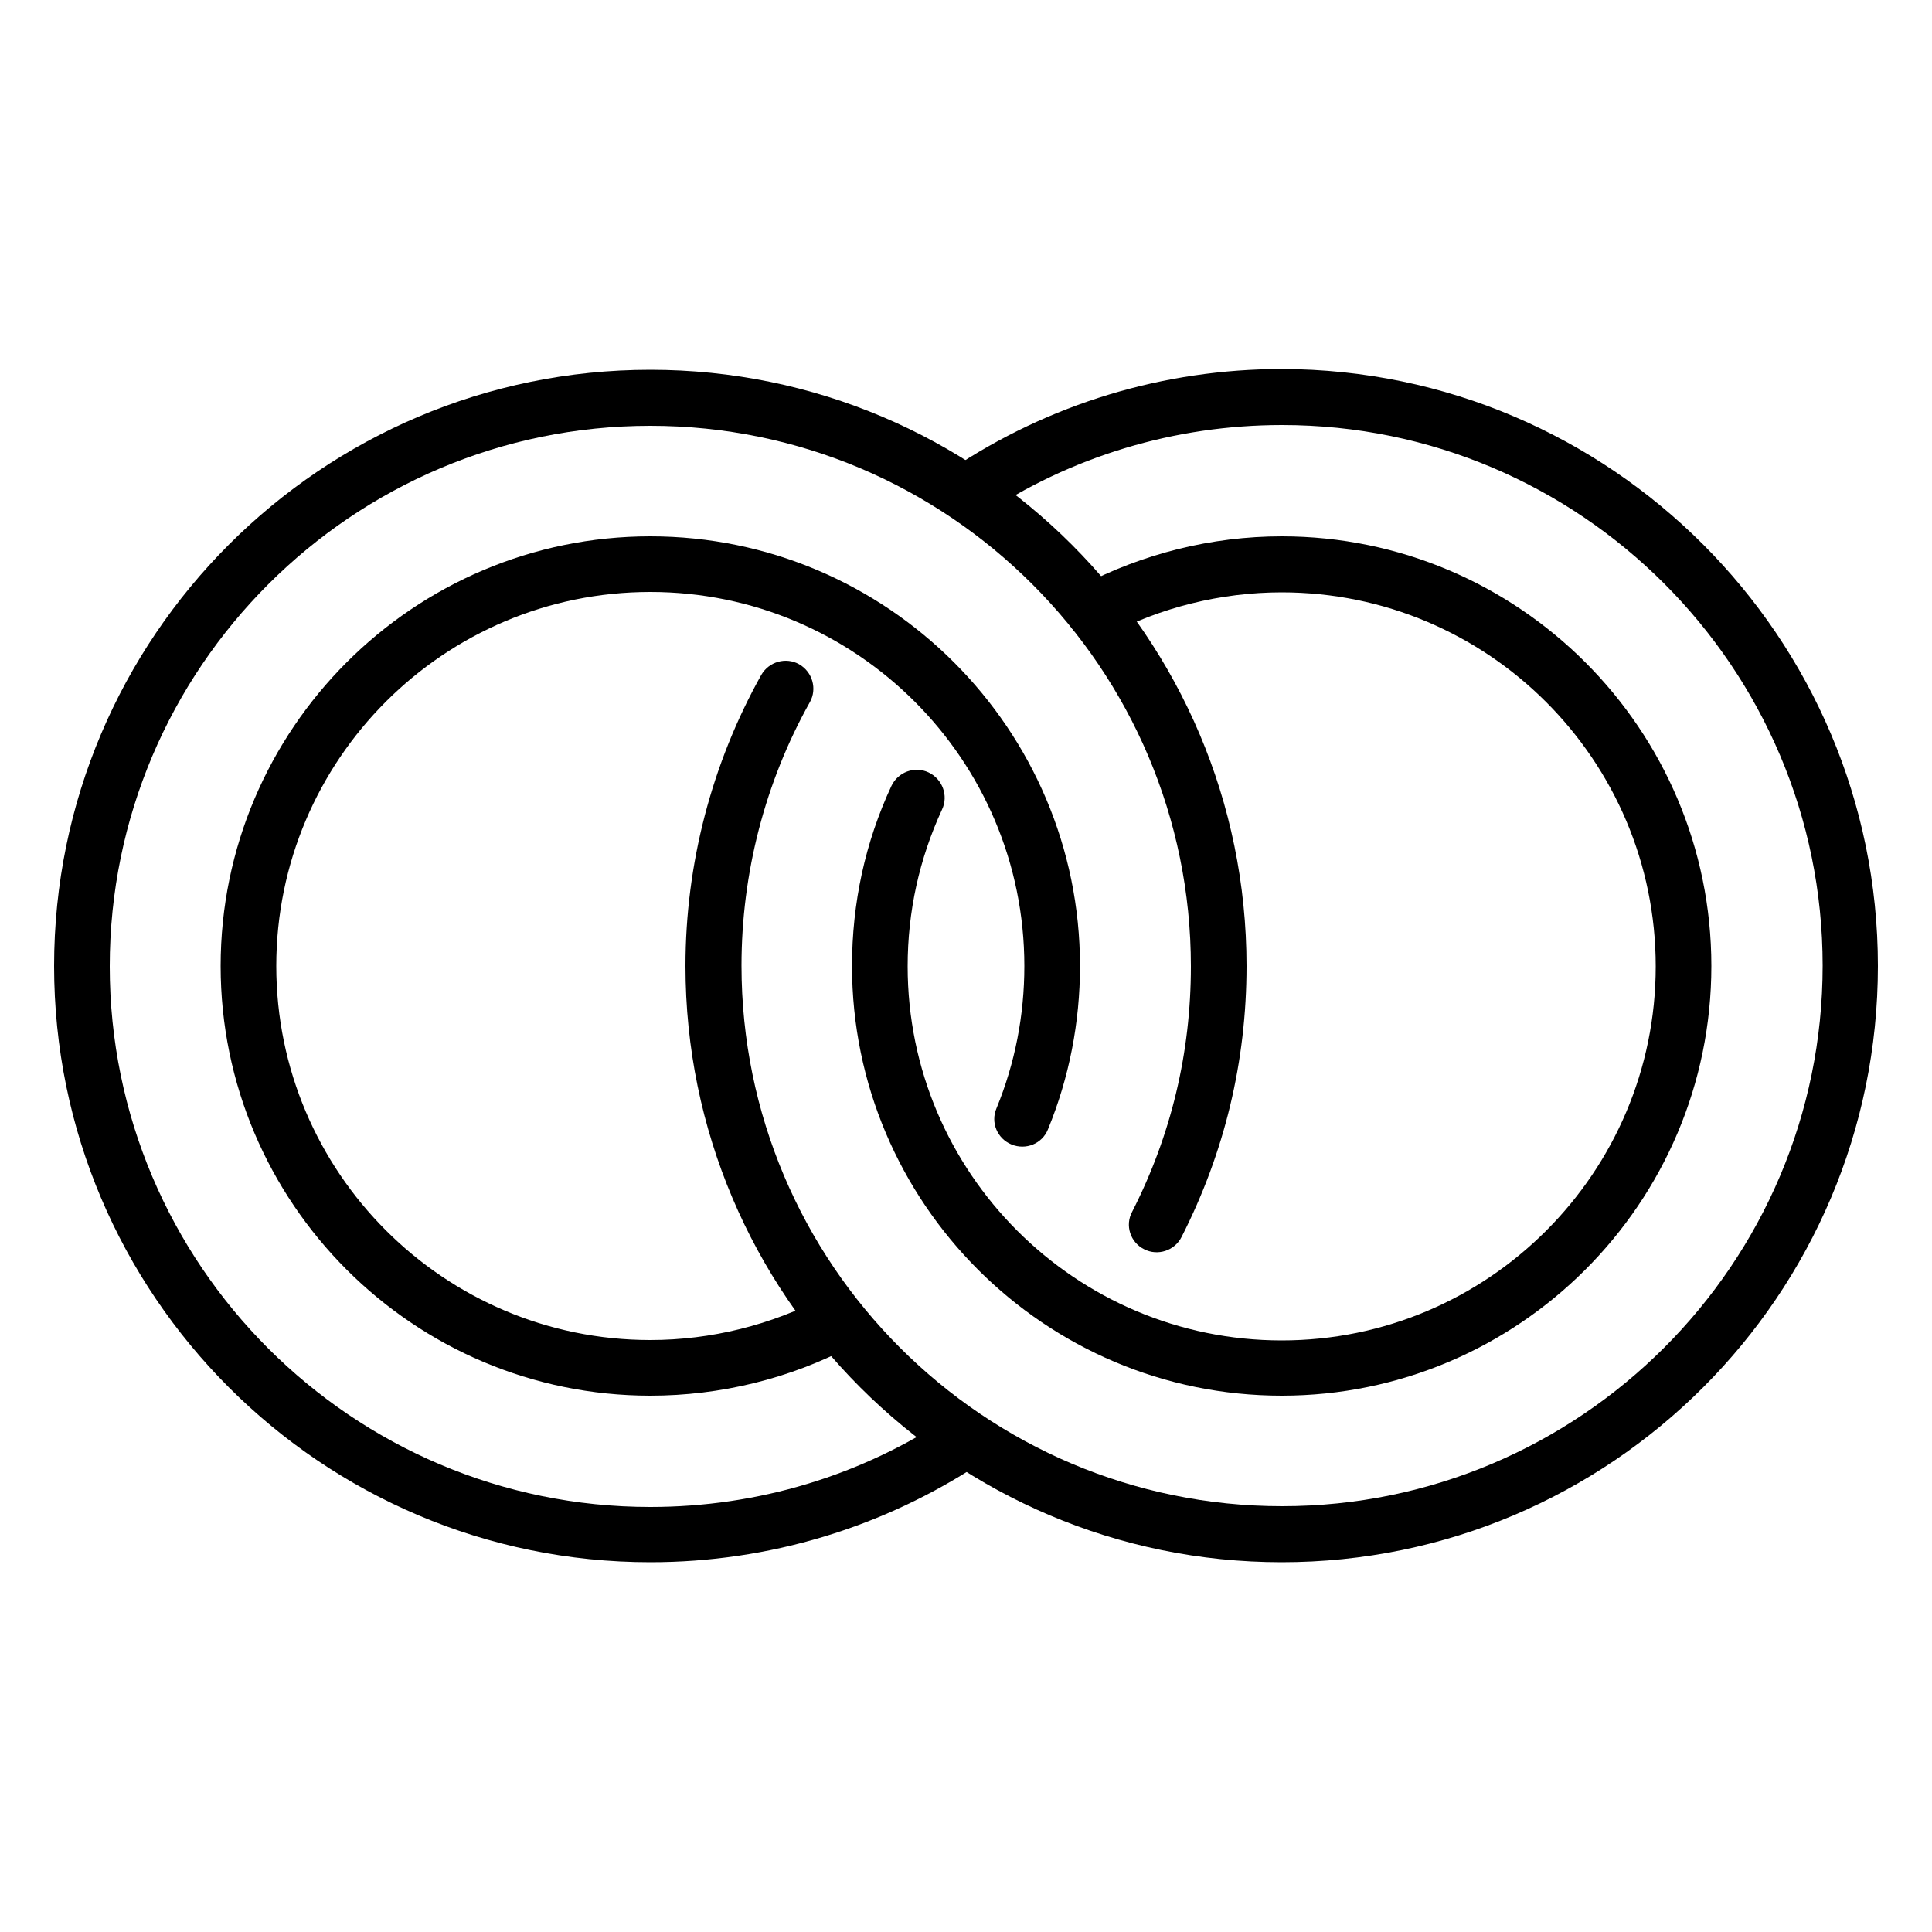
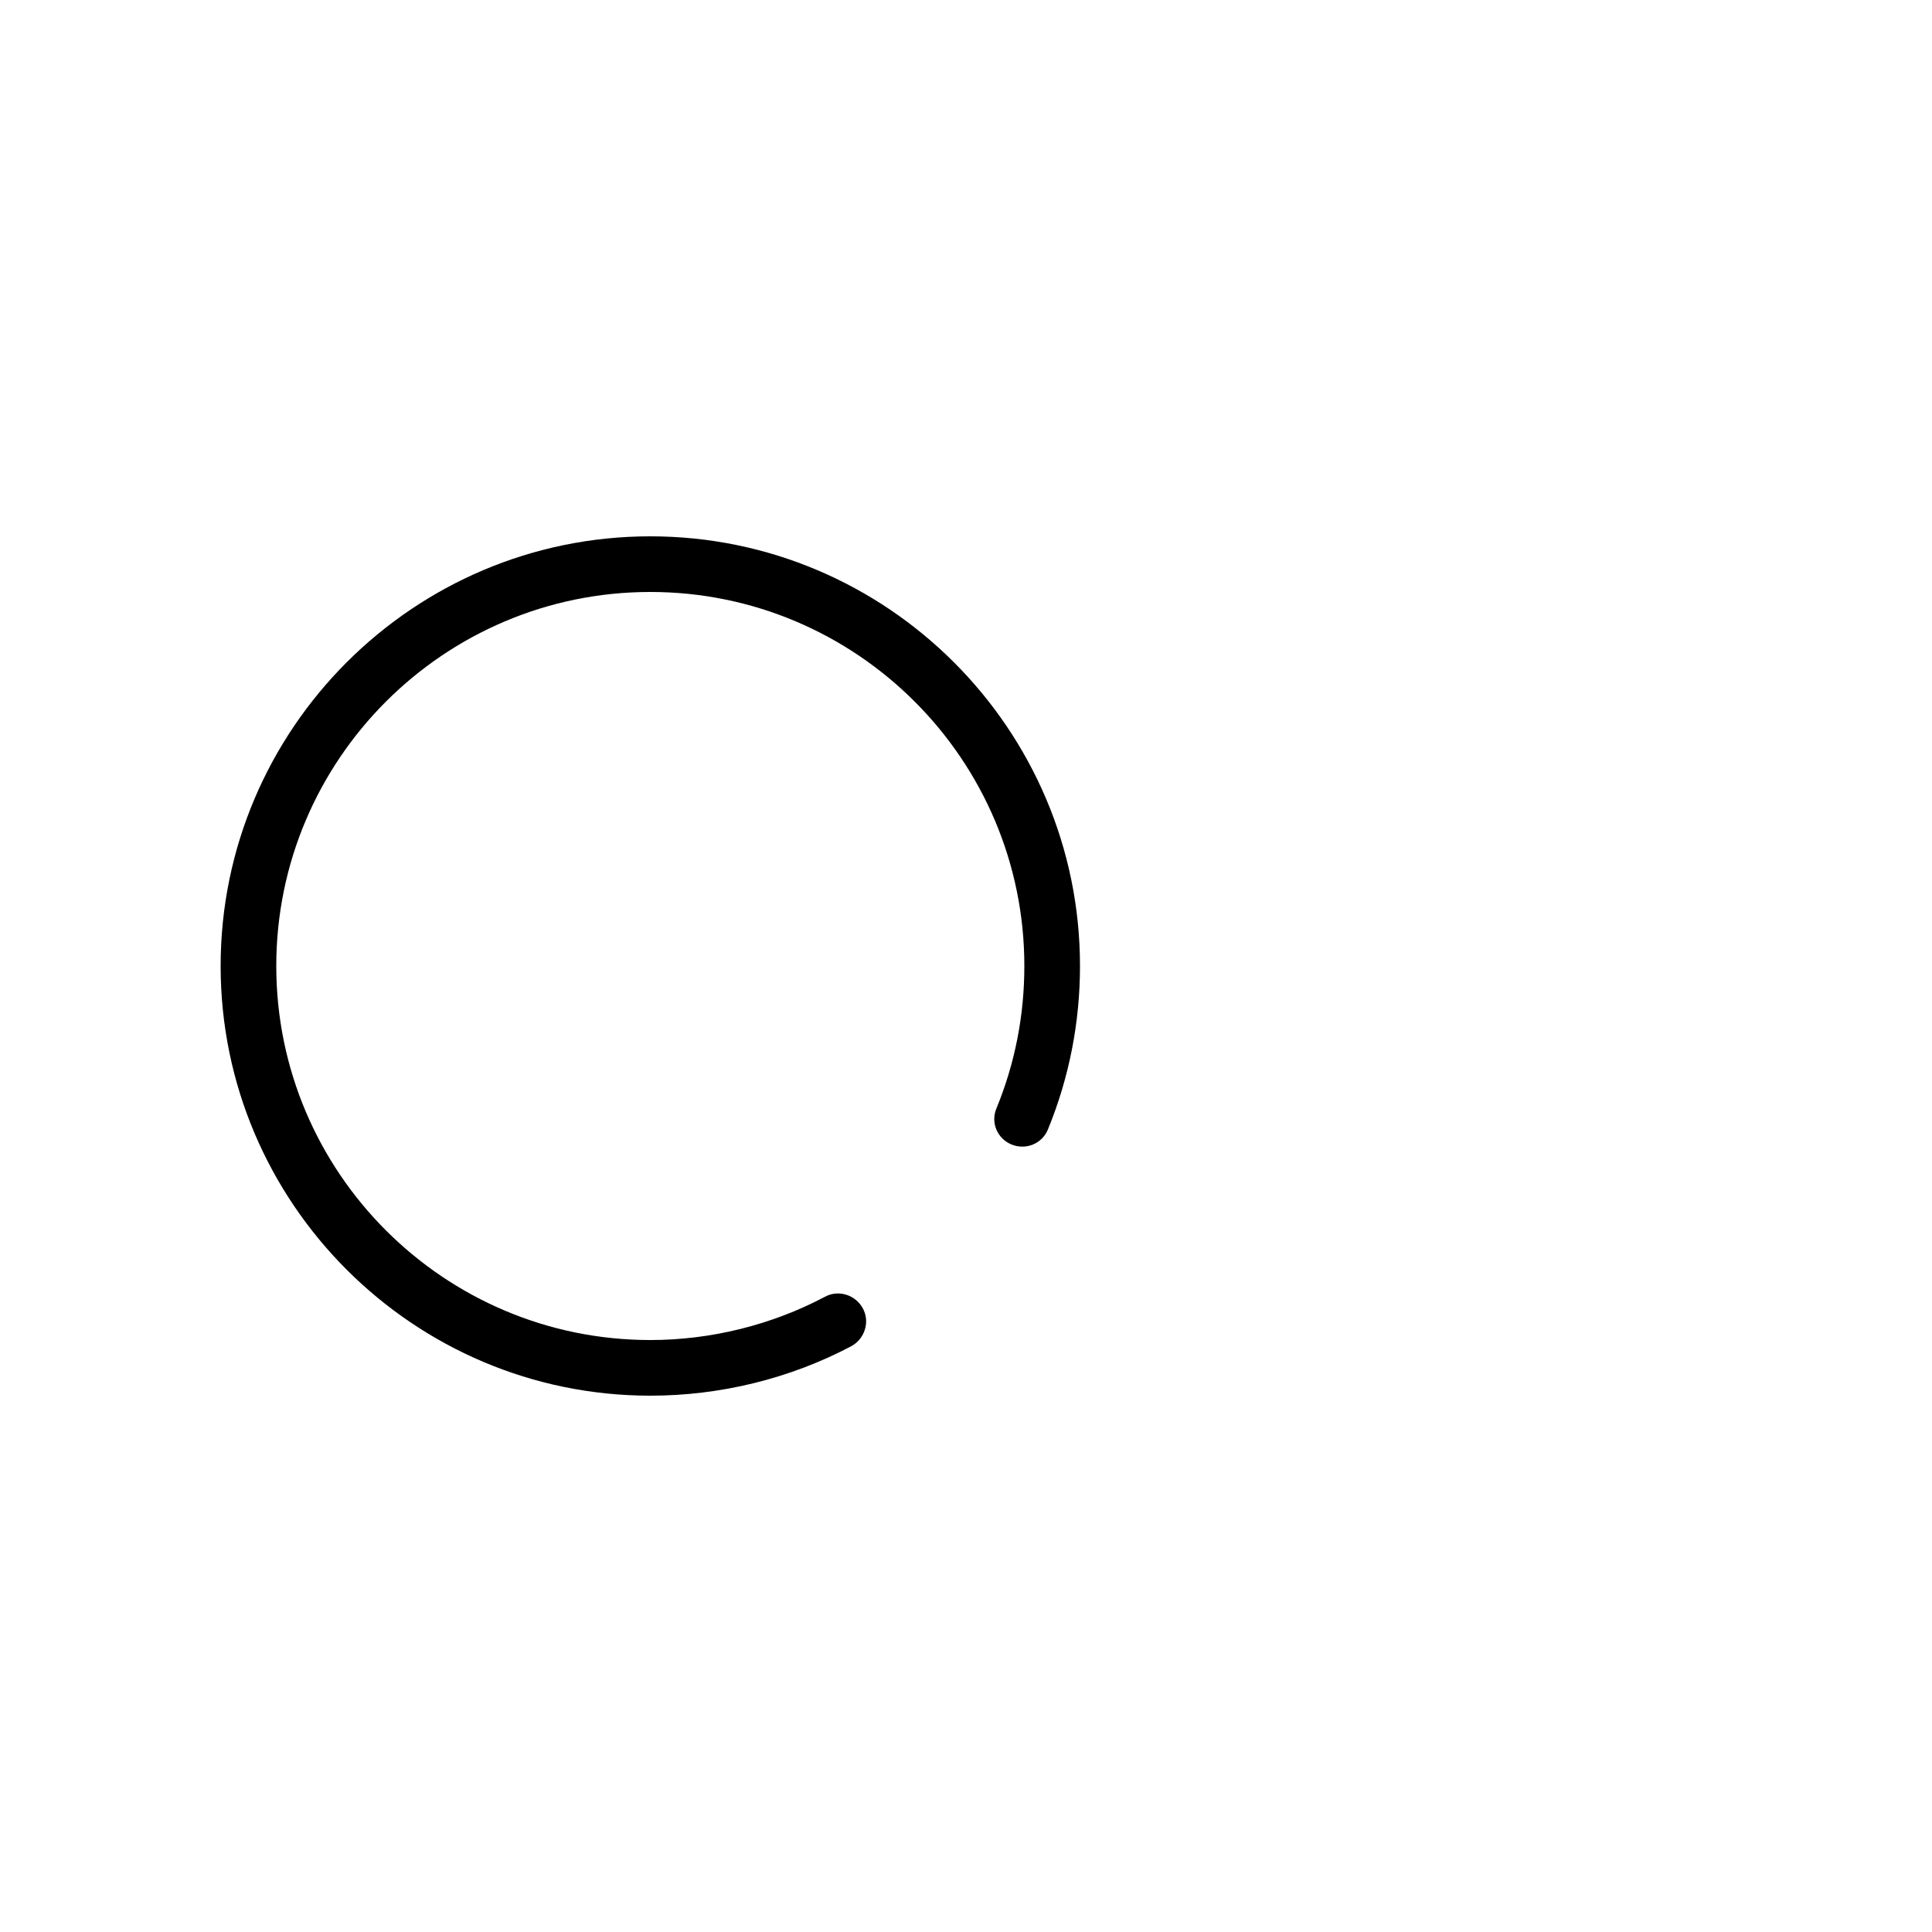
<svg xmlns="http://www.w3.org/2000/svg" version="1.1" id="Layer_1" x="0px" y="0px" viewBox="0 0 500 500" style="enable-background:new 0 0 500 500;" xml:space="preserve">
  <g>
-     <path d="M168.3,404.3C83.2,404.3,14,335.1,14,250S83.2,95.7,168.3,95.7c85.1,0,154.3,69.2,154.3,154.3c0,24.7-5.7,48.3-16.8,70.1   c-1.8,3.6-6.2,5-9.7,3.2c-3.6-1.8-5-6.2-3.1-9.7c10.1-19.8,15.2-41.2,15.2-63.5c0-77.1-62.7-139.9-139.9-139.9   c-77.1,0-139.9,62.7-139.9,139.9c0,77.1,62.7,139.9,139.9,139.9c27.8,0,54.7-8.1,77.7-23.5c3.3-2.2,7.8-1.3,10,2   c2.2,3.3,1.3,7.8-2,10C228.6,395.3,199,404.3,168.3,404.3z" />
    <path d="M168.3,361.2C107,361.2,57.1,311.3,57.1,250c0-61.3,49.9-111.2,111.2-111.2c61.3,0,111.2,49.9,111.2,111.2   c0,14.6-2.8,28.9-8.3,42.3c-1.5,3.7-5.7,5.4-9.4,3.9c-3.7-1.5-5.5-5.7-3.9-9.4c4.8-11.7,7.2-24.1,7.2-36.8   c0-53.4-43.4-96.8-96.8-96.8c-53.4,0-96.8,43.4-96.8,96.8c0,53.4,43.4,96.8,96.8,96.8c15.7,0,31.4-3.9,45.2-11.2   c3.5-1.9,7.9-0.5,9.8,3c1.9,3.5,0.5,7.9-3,9.8C204.4,356.8,186.4,361.2,168.3,361.2z" />
-     <path d="M331.7,404.3c-85.1,0-154.3-69.2-154.3-154.3c0-26.4,6.8-52.4,19.6-75.3c2-3.5,6.4-4.7,9.8-2.8c3.5,2,4.7,6.4,2.8,9.8   c-11.6,20.7-17.7,44.3-17.7,68.2c0,77.1,62.7,139.9,139.9,139.9c77.1,0,139.9-62.7,139.9-139.9c0-77.1-62.7-139.9-139.9-139.9   c-27.8,0-54.7,8.1-77.7,23.5c-3.3,2.2-7.8,1.3-10-2c-2.2-3.3-1.3-7.8,2-10c25.4-17,55-26,85.7-26C416.8,95.7,486,164.9,486,250   S416.8,404.3,331.7,404.3z" />
-     <path d="M331.7,361.2c-61.3,0-111.2-49.9-111.2-111.2c0-16.3,3.4-32,10.2-46.6c1.7-3.6,6-5.2,9.6-3.5c3.6,1.7,5.2,6,3.5,9.6   c-5.9,12.8-8.9,26.4-8.9,40.6c0,53.4,43.4,96.8,96.8,96.8c53.4,0,96.8-43.4,96.8-96.8c0-53.4-43.4-96.8-96.8-96.8   c-15.7,0-31.4,3.9-45.2,11.2c-3.5,1.9-7.9,0.5-9.8-3c-1.9-3.5-0.5-7.9,3-9.8c15.9-8.4,33.9-12.9,52-12.9   c61.3,0,111.2,49.9,111.2,111.2C442.9,311.3,393,361.2,331.7,361.2z" />
  </g>
</svg>